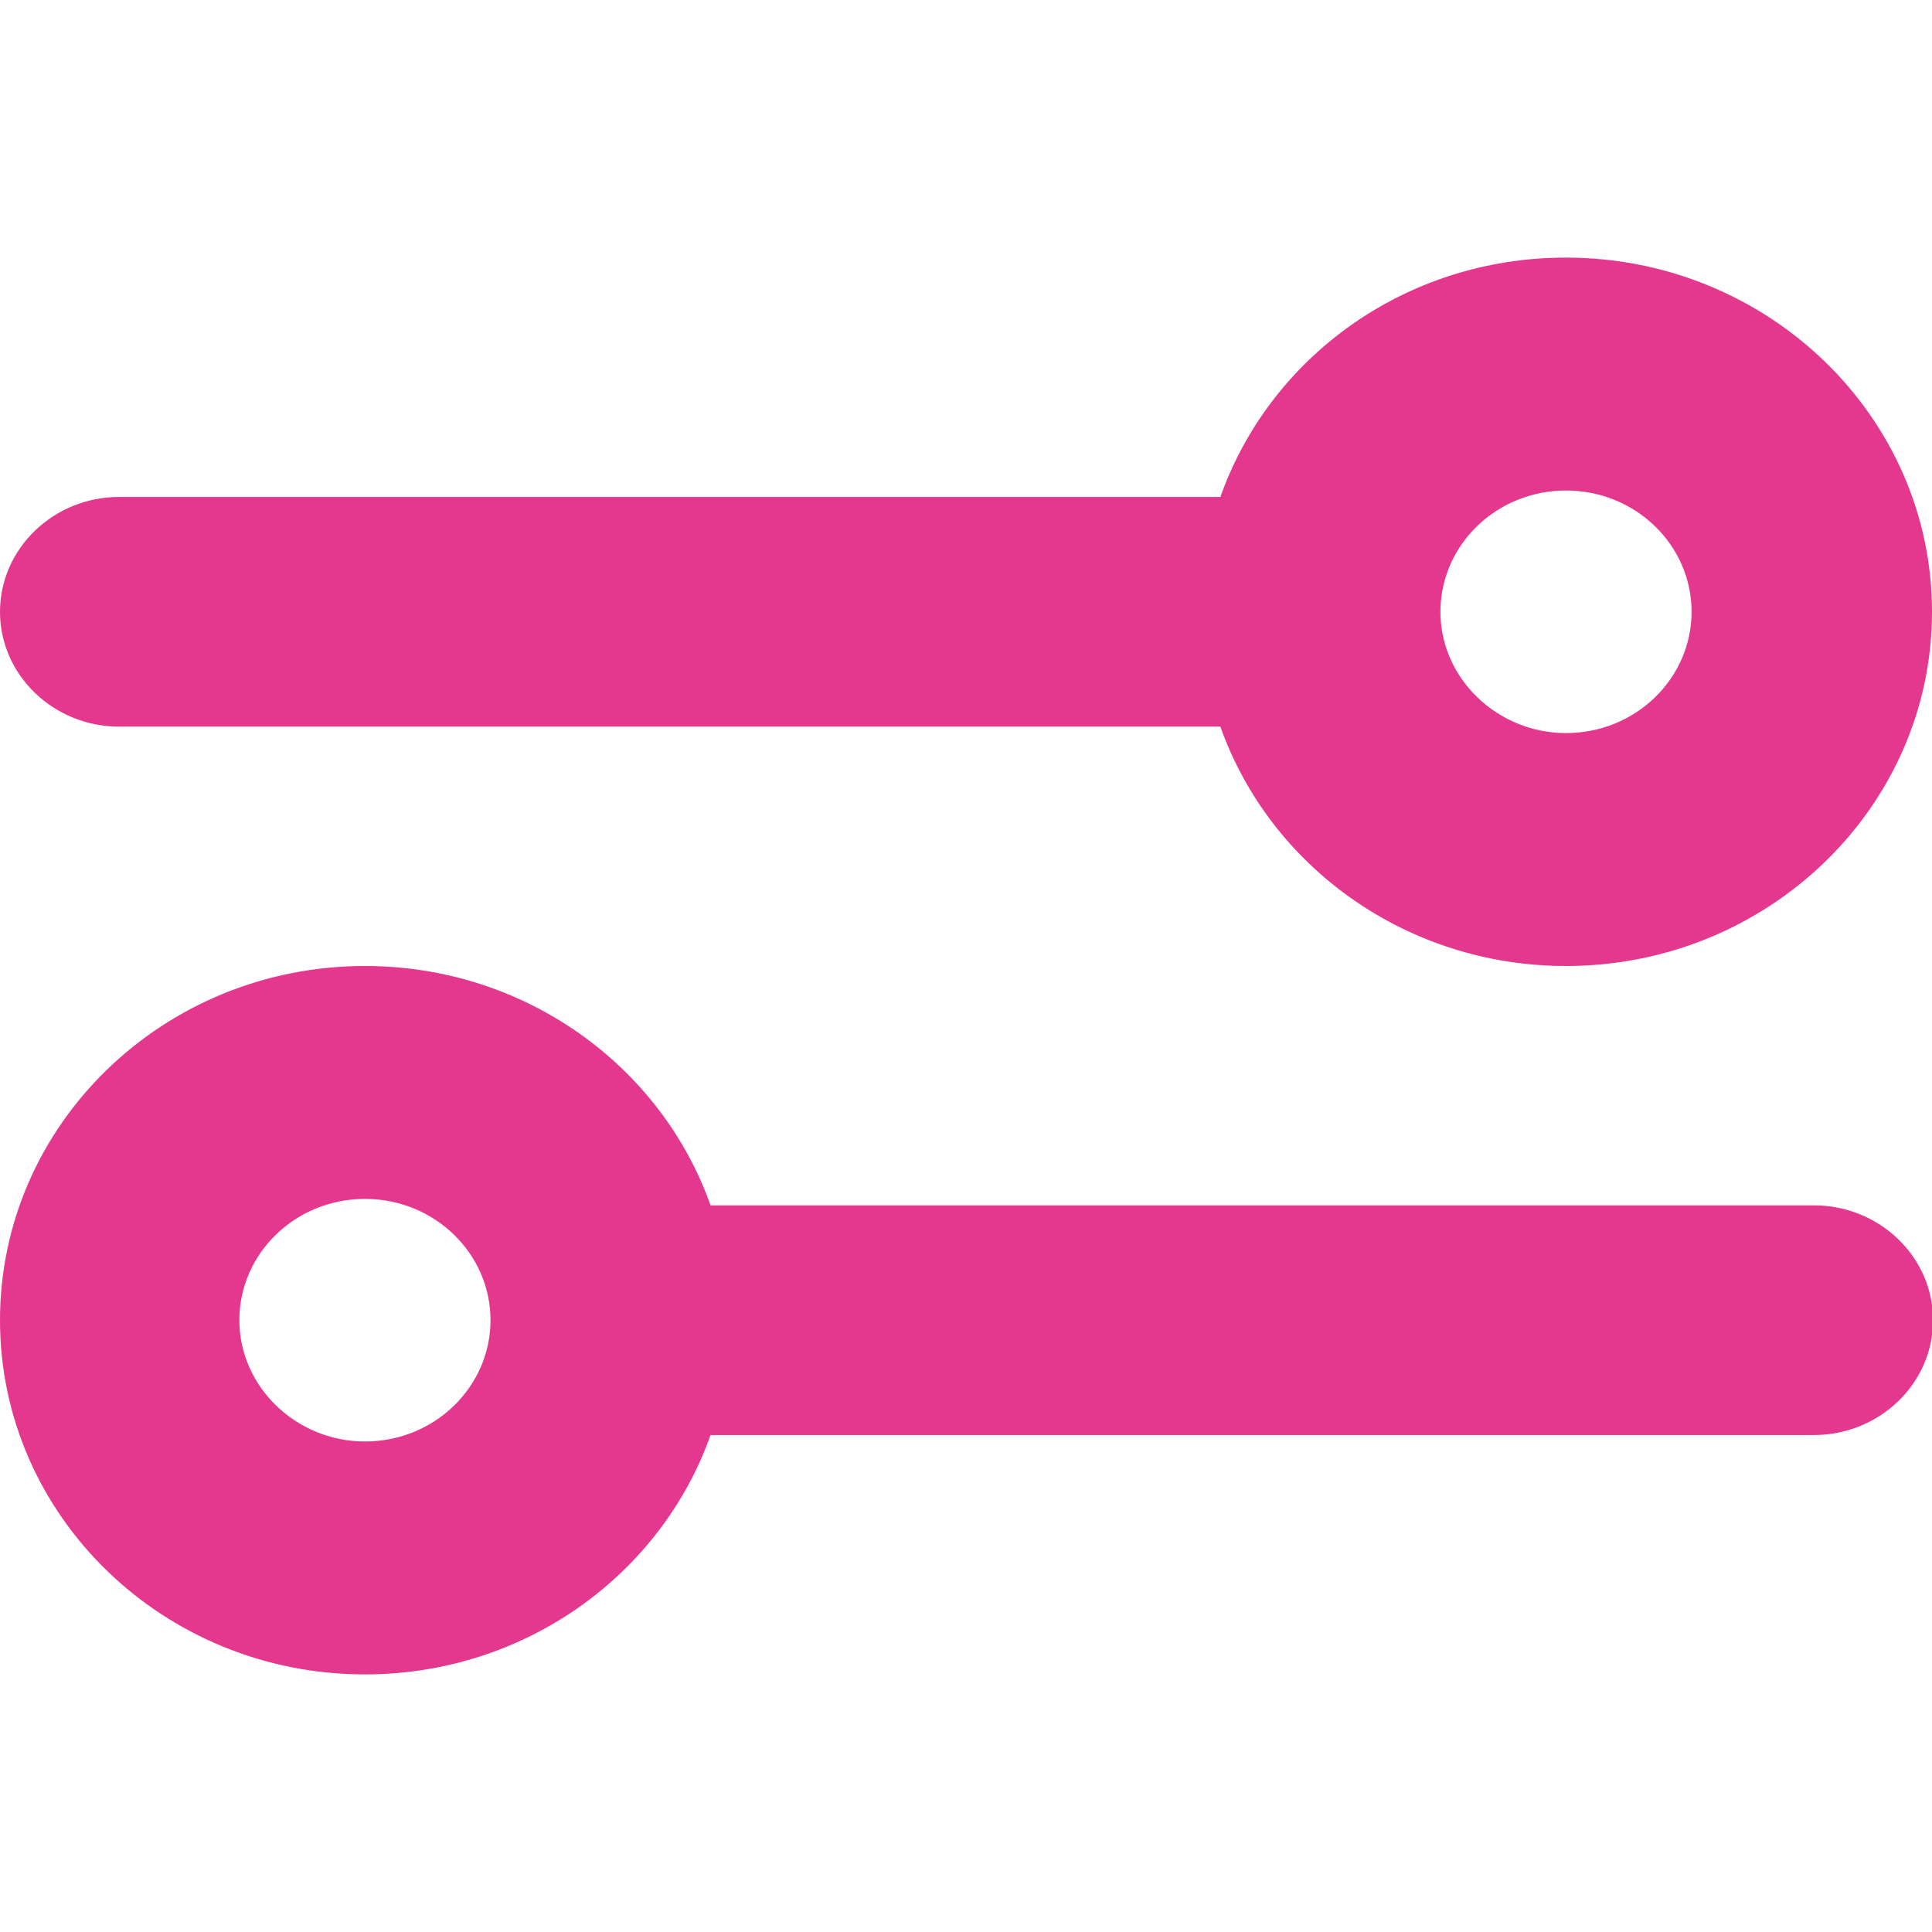
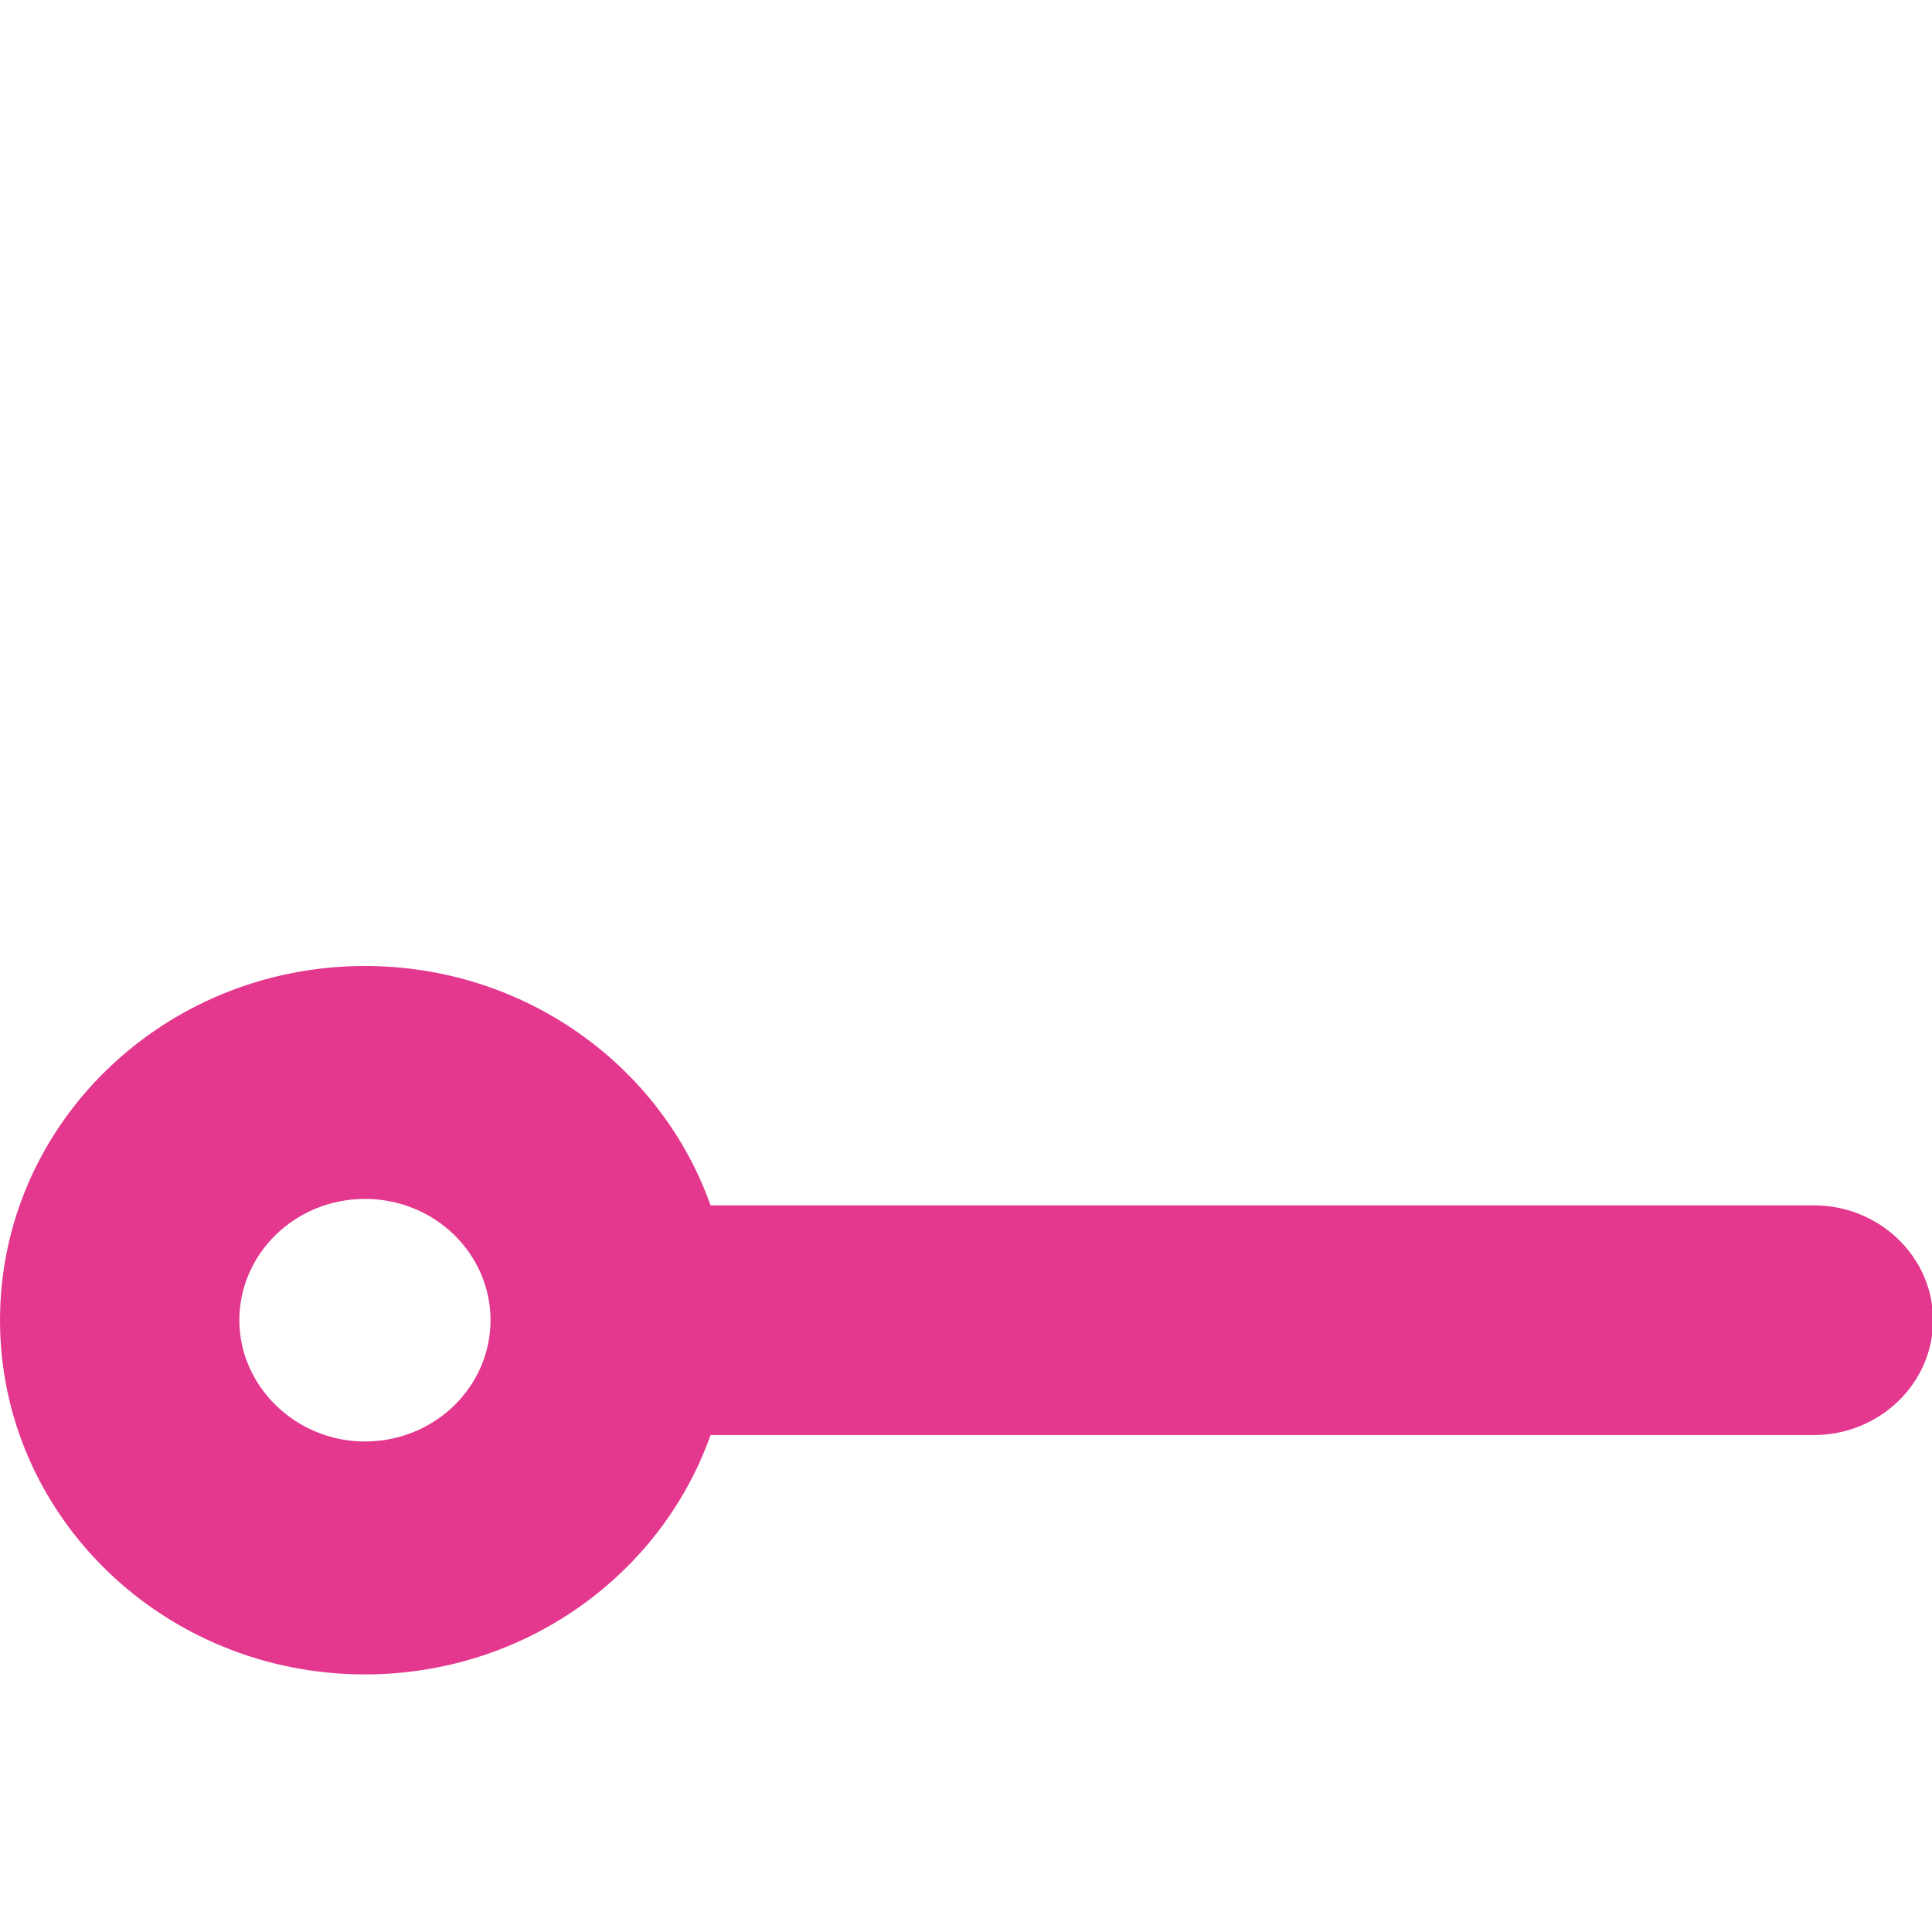
<svg xmlns="http://www.w3.org/2000/svg" id="Layer_1" data-name="Layer 1" viewBox="0 0 18 18">
  <defs>
    <style>
      .cls-1 {
        fill: #e4388e;
      }
    </style>
  </defs>
  <path class="cls-1" d="M16.89,11.23H6.62c-.46-1.3-1.73-2.23-3.22-2.23-1.88,0-3.4,1.48-3.4,3.3s1.52,3.3,3.4,3.3c1.49,0,2.76-.93,3.22-2.23h10.28c.61,0,1.11-.48,1.11-1.07s-.5-1.07-1.11-1.07ZM3.4,13.43c-.64,0-1.17-.51-1.17-1.13s.52-1.13,1.17-1.13,1.17.51,1.17,1.13-.52,1.13-1.17,1.13Z" />
-   <path class="cls-1" d="M14.59,2.4c-1.5,0-2.76.93-3.22,2.23H1.11c-.61,0-1.11.48-1.11,1.07s.5,1.07,1.11,1.07h10.26c.46,1.3,1.73,2.23,3.22,2.23,1.88,0,3.41-1.48,3.41-3.3s-1.53-3.3-3.41-3.3ZM14.59,6.83c-.64,0-1.17-.51-1.17-1.13s.52-1.13,1.17-1.13,1.17.51,1.17,1.13-.52,1.13-1.17,1.13Z" />
</svg>